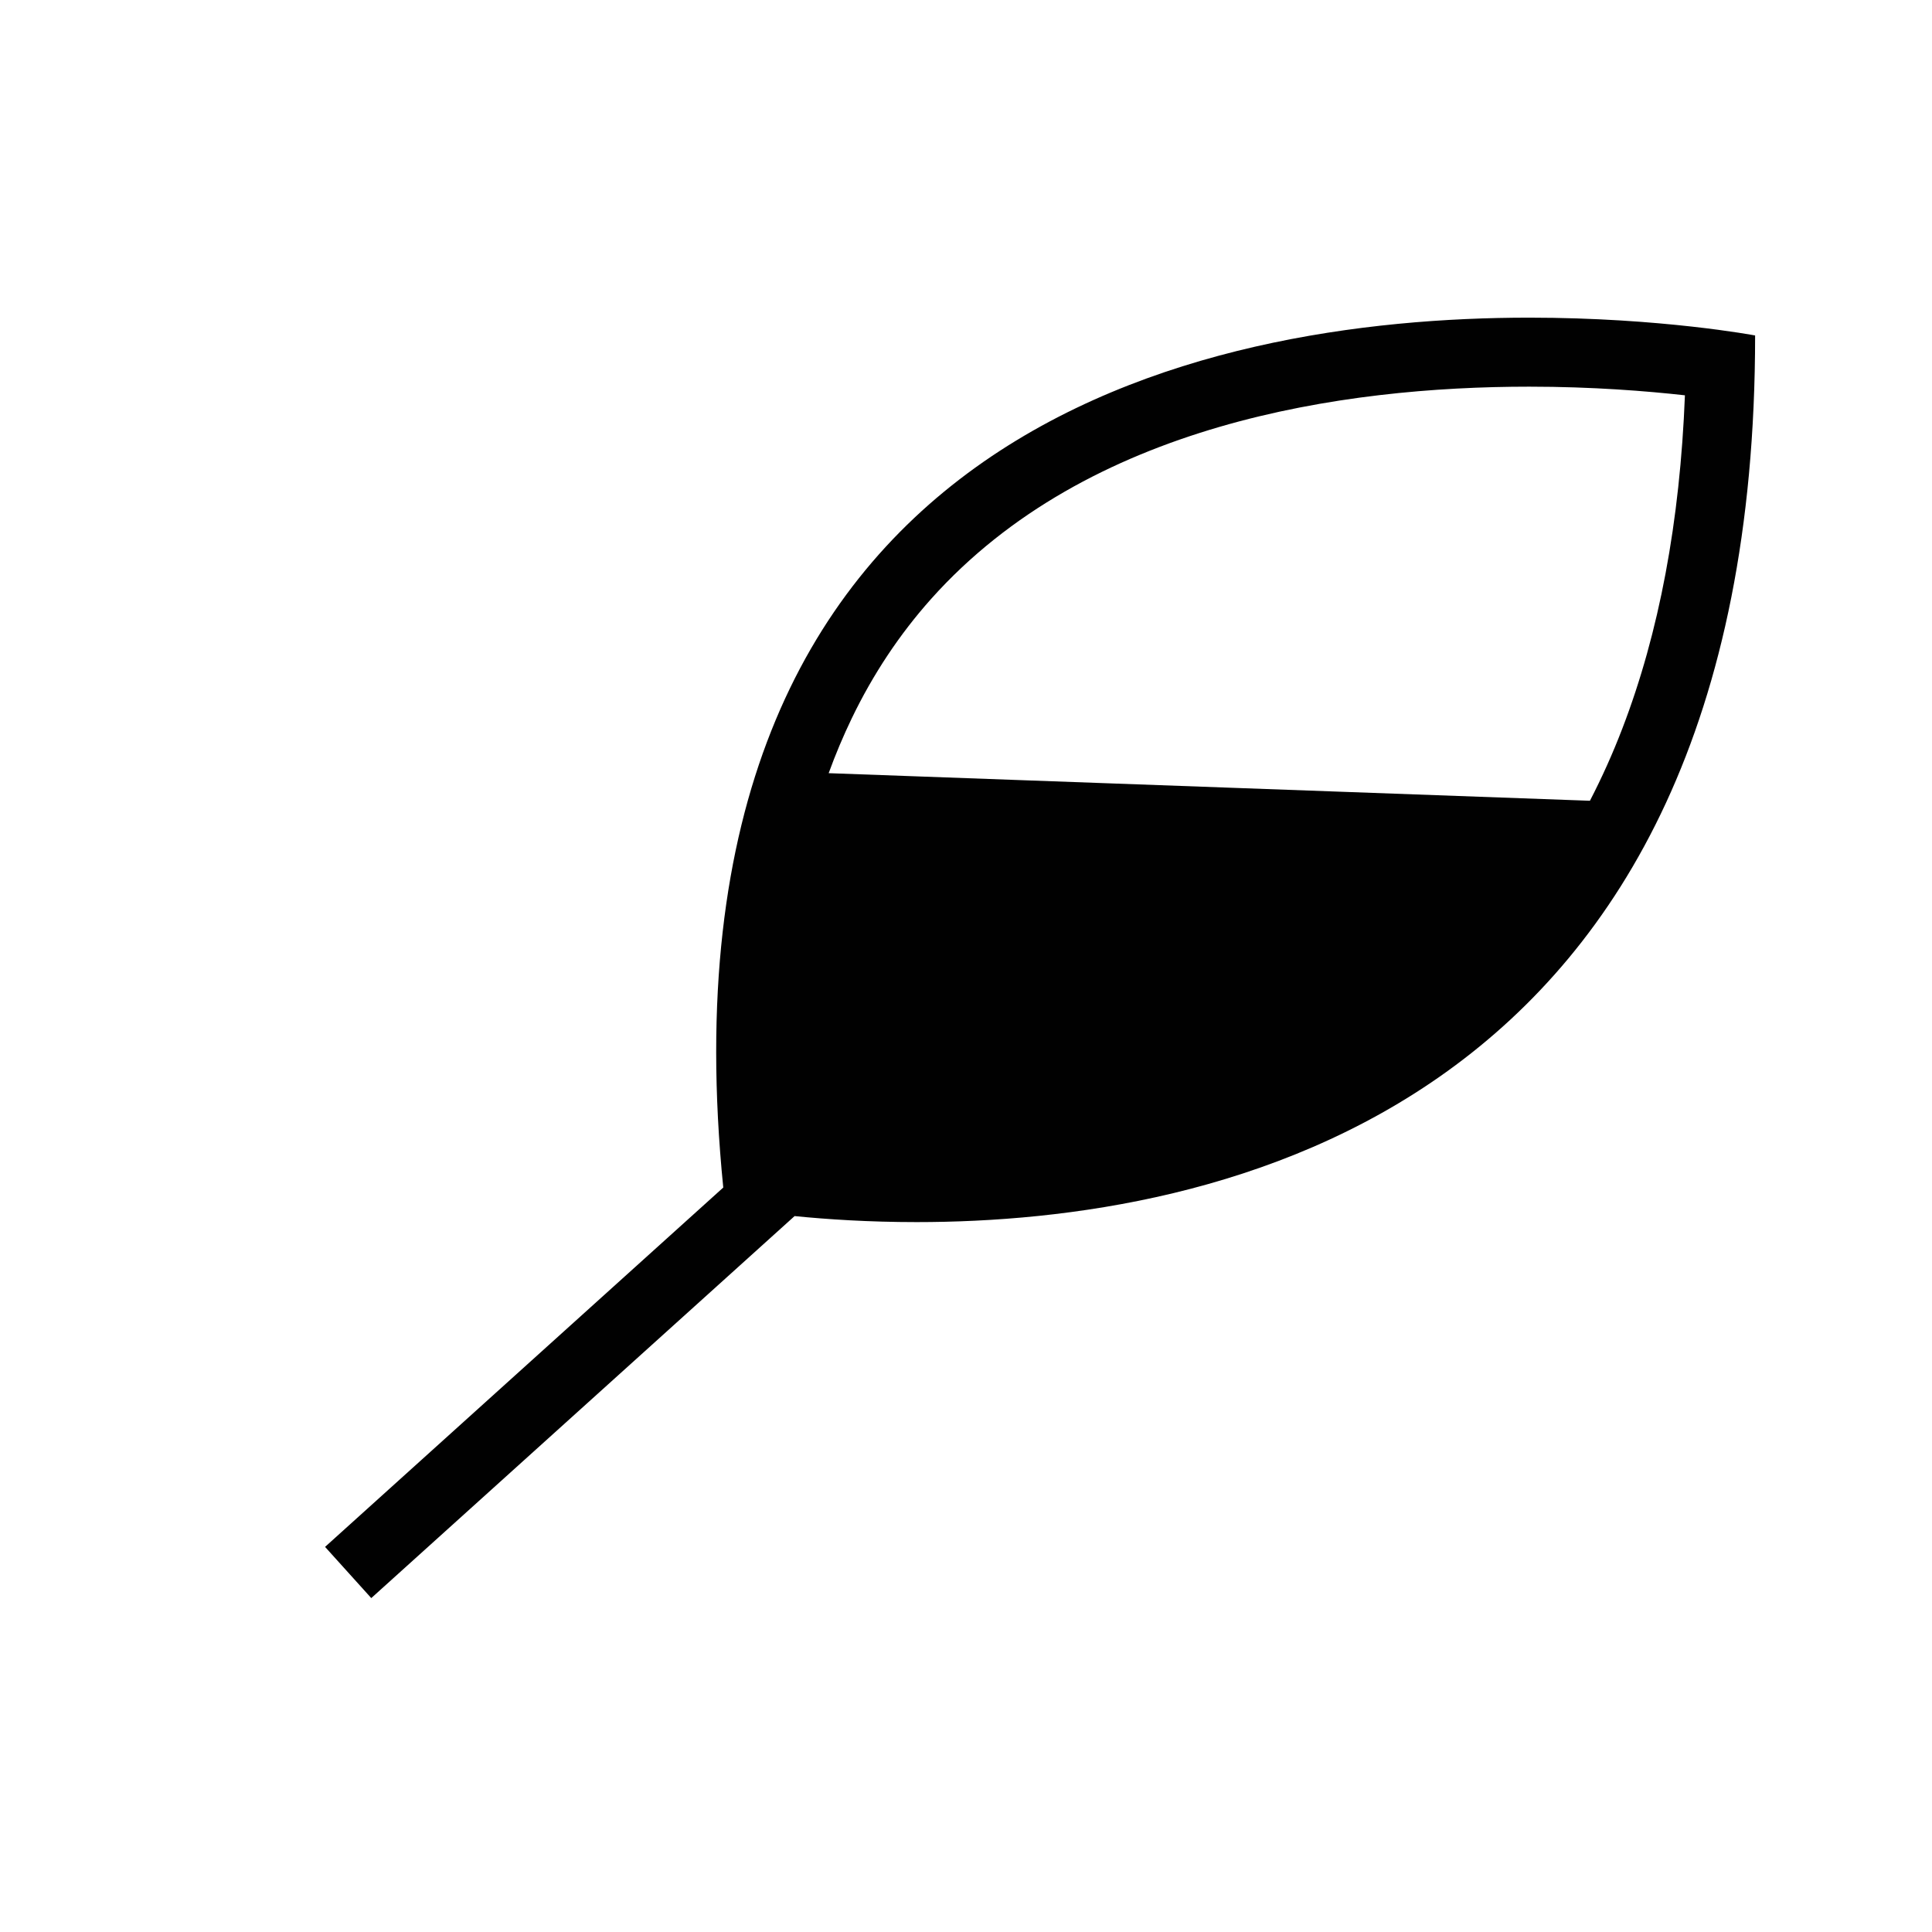
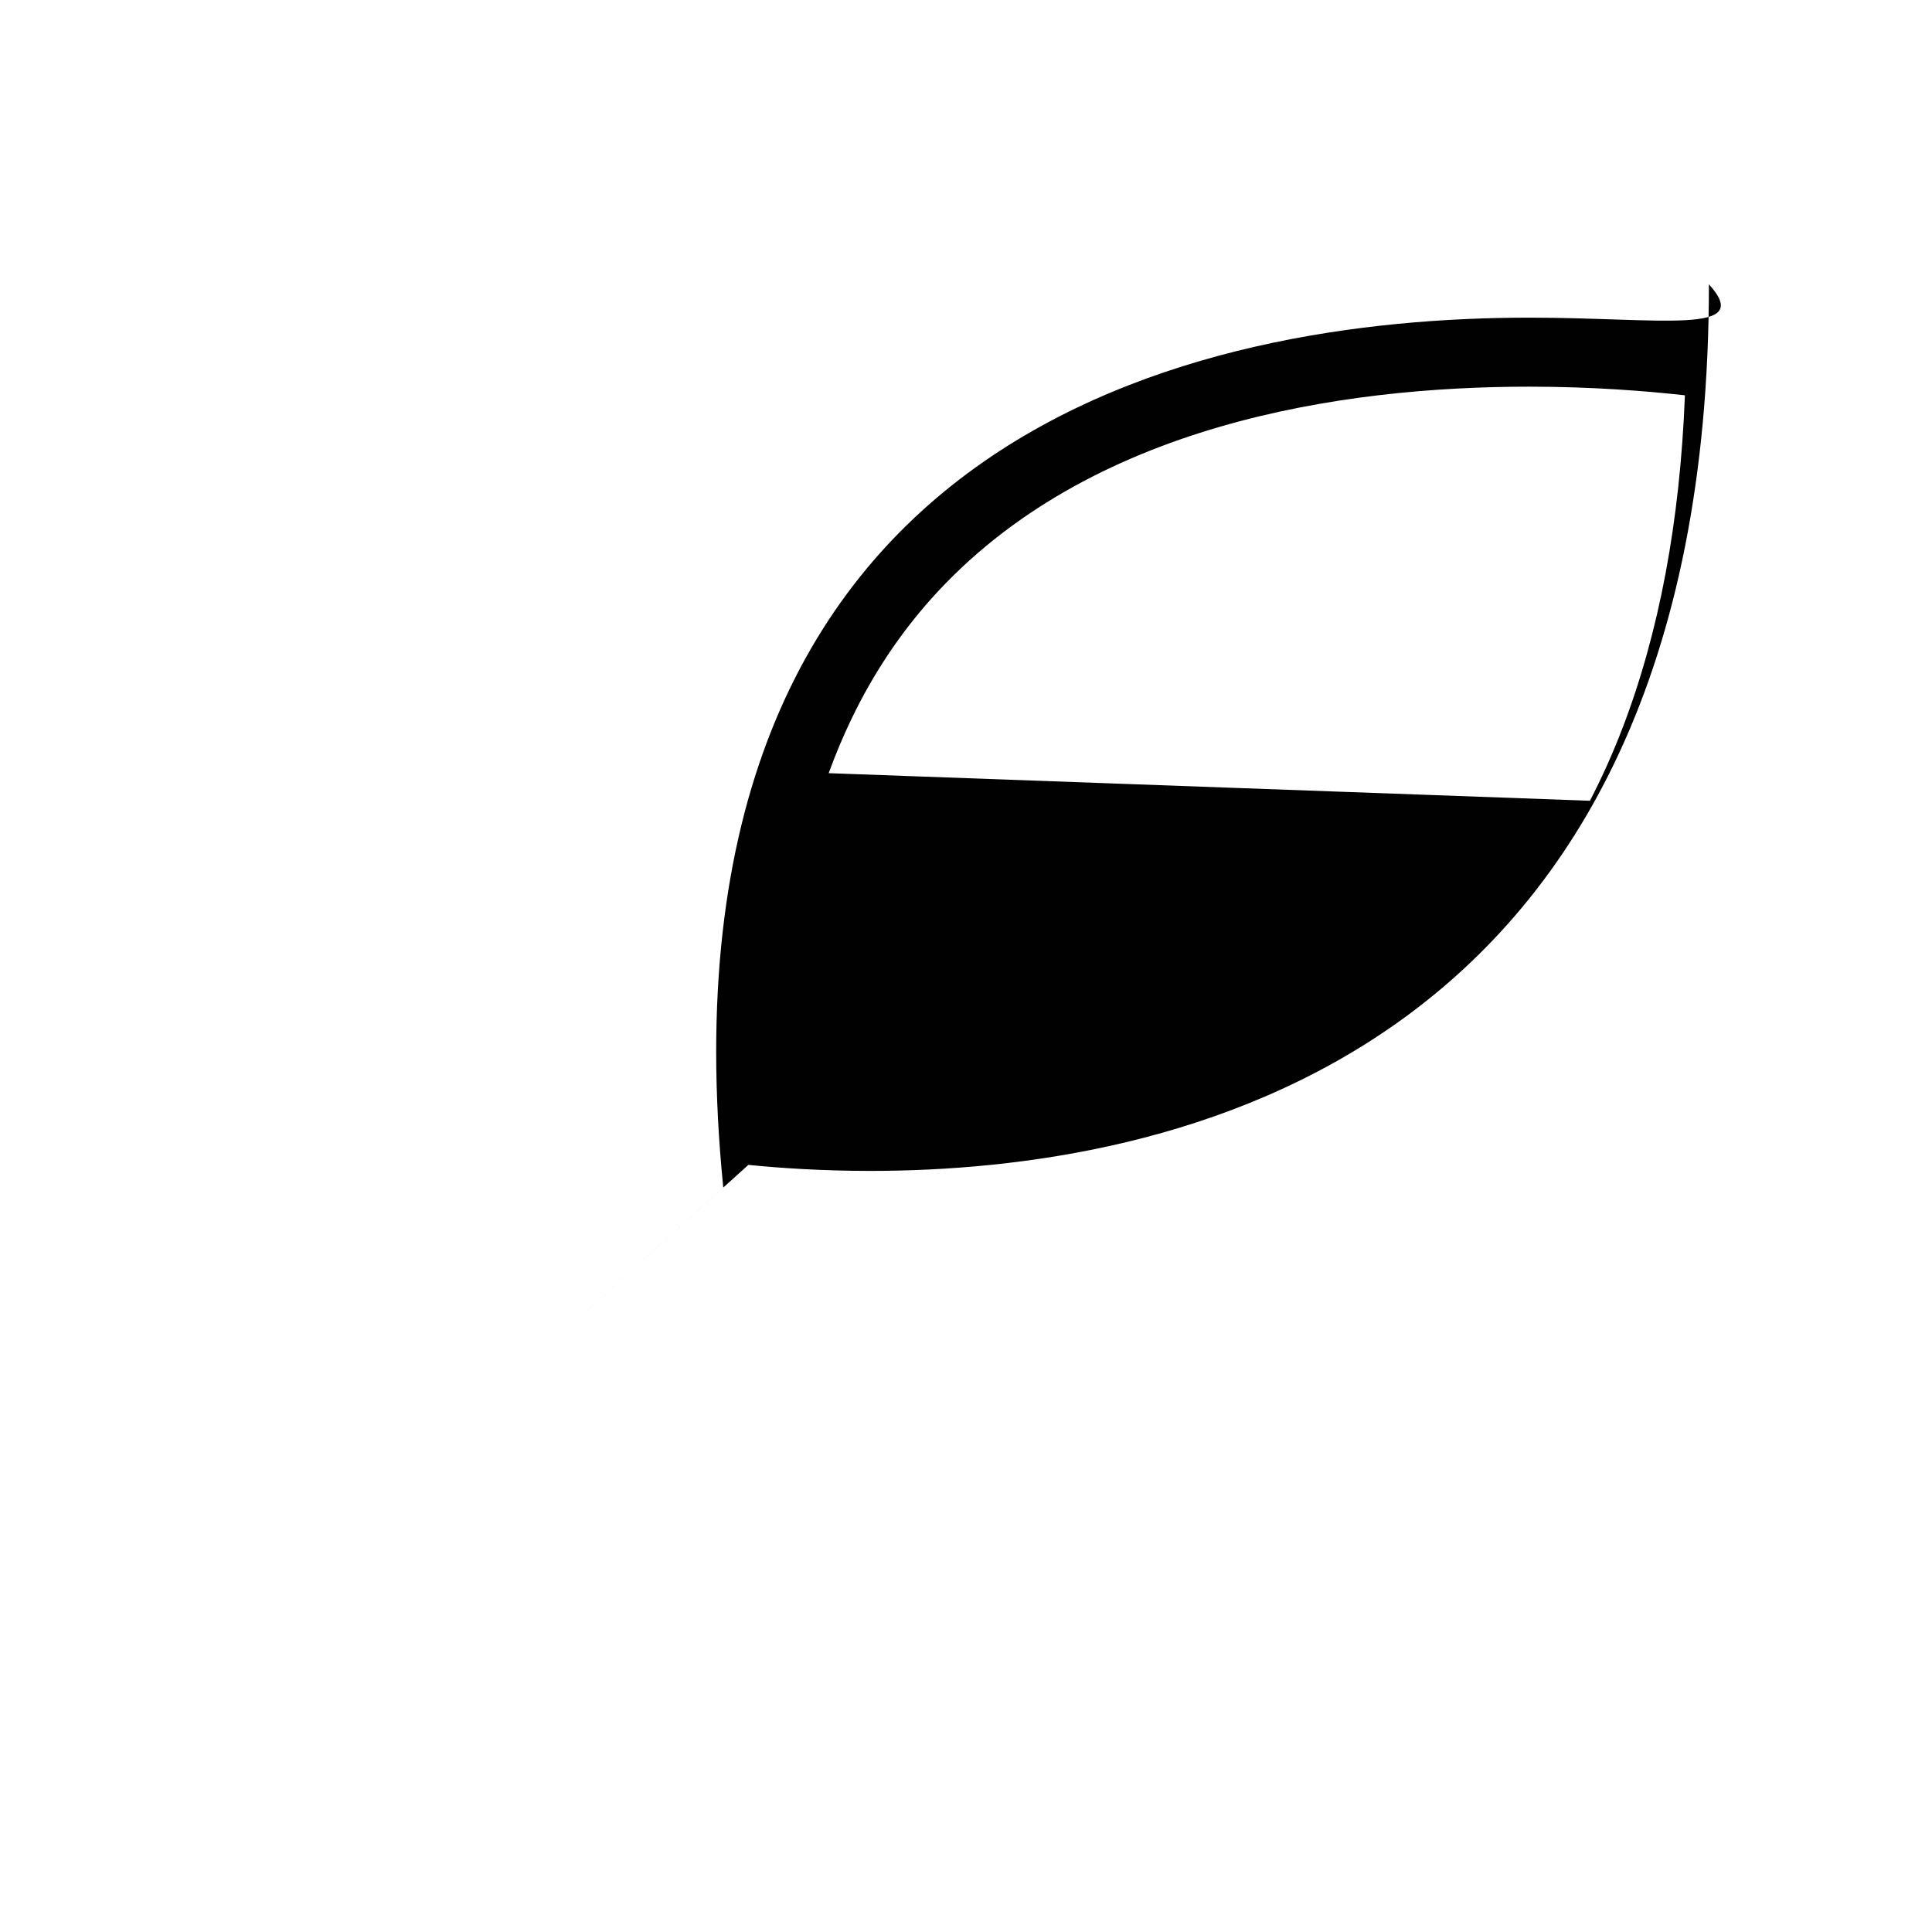
<svg xmlns="http://www.w3.org/2000/svg" version="1.1" id="Layer_1" x="0px" y="0px" width="36px" height="36px" viewBox="0 0 36 36" style="enable-background:new 0 0 36 36;" xml:space="preserve">
-   <path style="fill:#010101;" d="M28.497,5.919c-6.078,0-16.438,2.044-15.02,16.209l-7.42,6.696l0.861,0.954l7.888-7.118  c0.6,0.06,1.377,0.112,2.273,0.112c5.553,0,15.626-2,15.625-16.521C32.705,6.251,30.949,5.919,28.497,5.919z M29.626,14.921  l-14.185-0.514c0.128-0.352,0.271-0.69,0.428-1.017c0.398-0.827,0.893-1.571,1.481-2.23c2.921-3.269,7.673-3.955,11.146-3.955  c1.179,0,2.193,0.082,2.9,0.161c-0.092,2.355-0.481,4.426-1.165,6.206C30.05,14.044,29.849,14.49,29.626,14.921z" />
+   <path style="fill:#010101;" d="M28.497,5.919c-6.078,0-16.438,2.044-15.02,16.209l-7.42,6.696l7.888-7.118  c0.6,0.06,1.377,0.112,2.273,0.112c5.553,0,15.626-2,15.625-16.521C32.705,6.251,30.949,5.919,28.497,5.919z M29.626,14.921  l-14.185-0.514c0.128-0.352,0.271-0.69,0.428-1.017c0.398-0.827,0.893-1.571,1.481-2.23c2.921-3.269,7.673-3.955,11.146-3.955  c1.179,0,2.193,0.082,2.9,0.161c-0.092,2.355-0.481,4.426-1.165,6.206C30.05,14.044,29.849,14.49,29.626,14.921z" />
</svg>